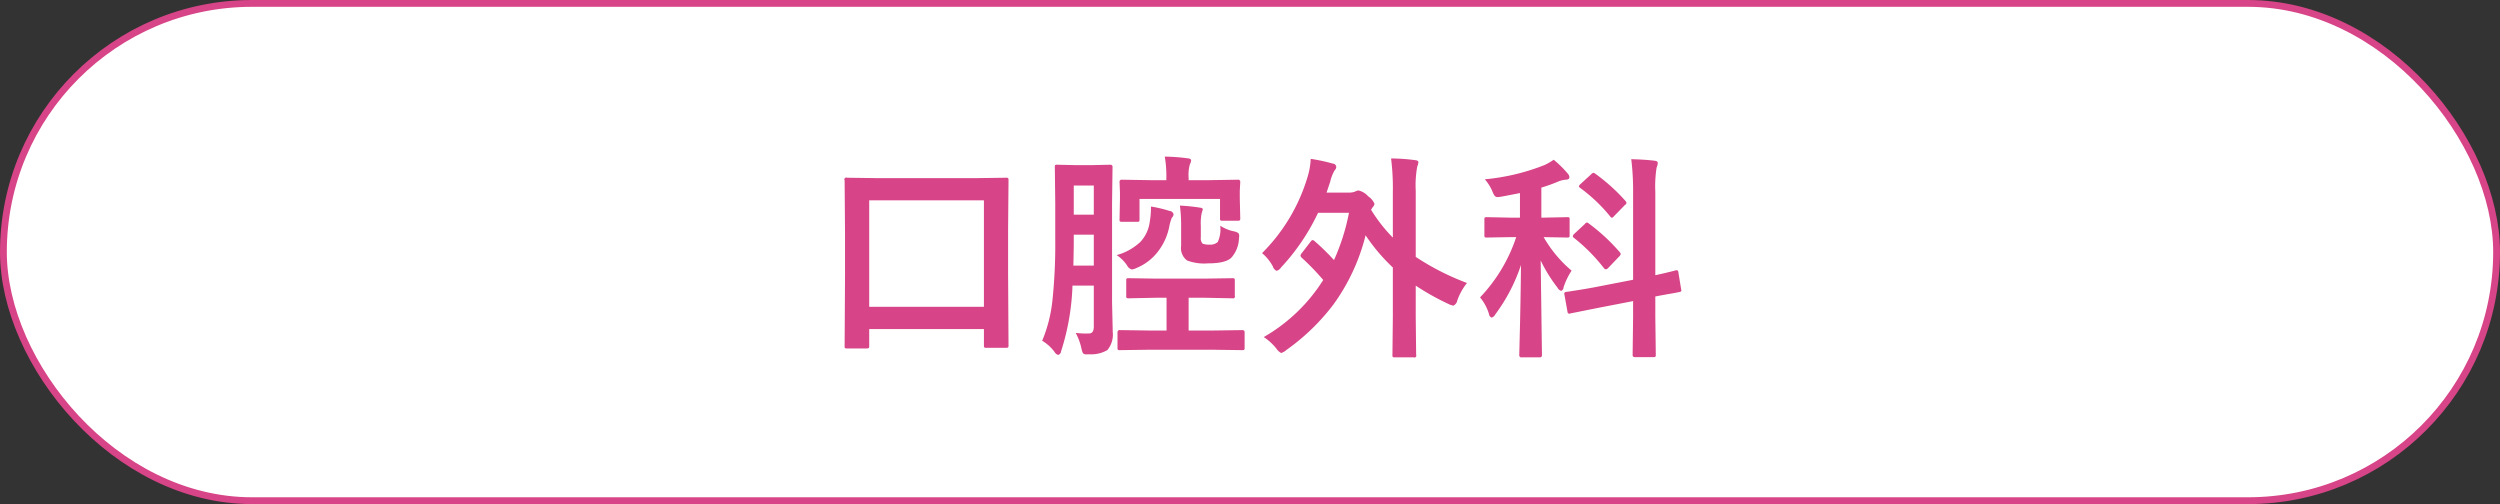
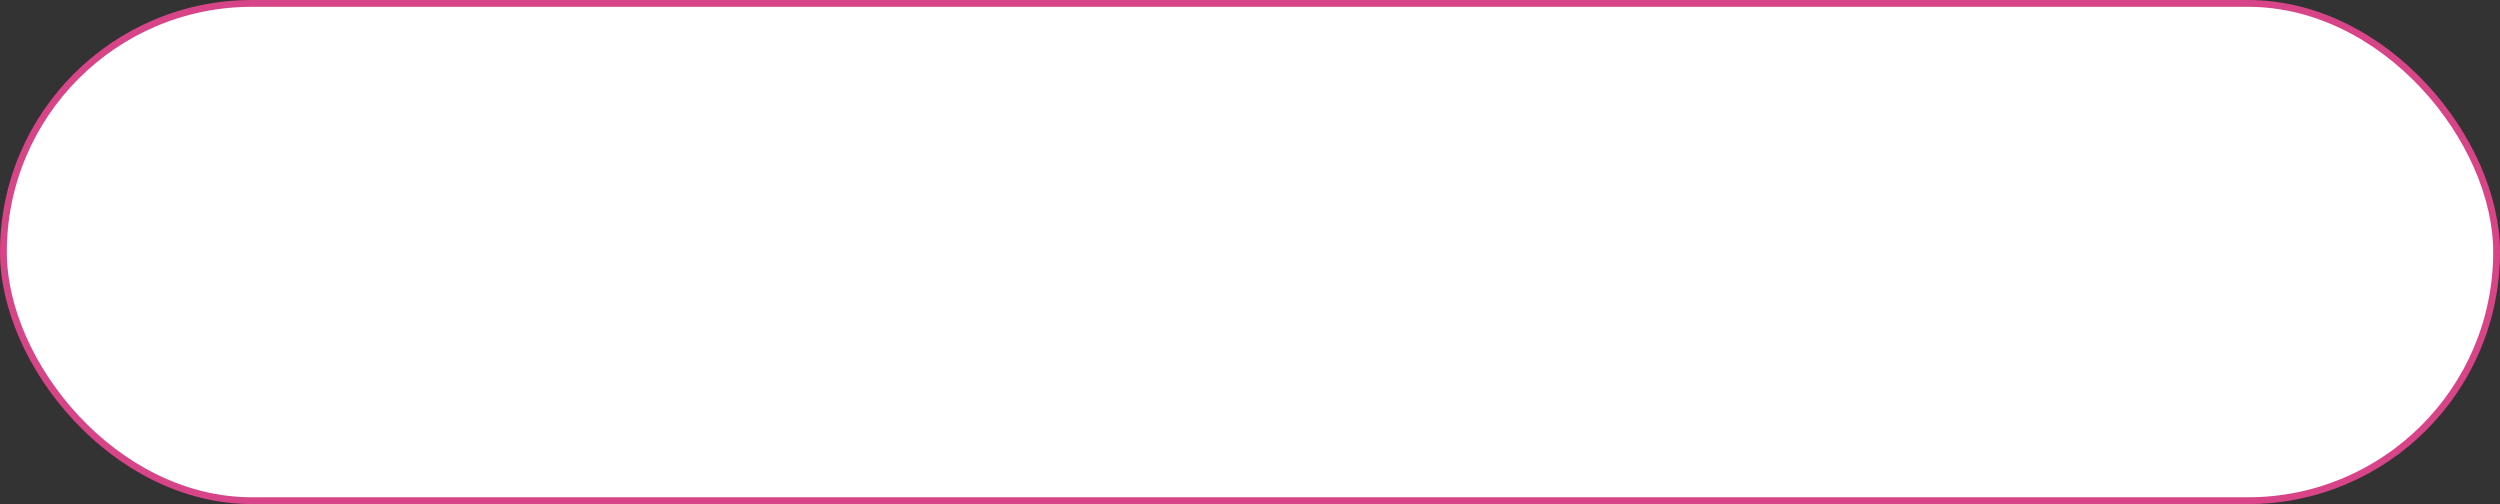
<svg xmlns="http://www.w3.org/2000/svg" id="tit-口腔外科.svg" width="367" height="74" viewBox="0 0 367 74">
  <rect x="0" y="0" width="367" height="74" fill="#333333" stroke="none" />
  <defs>
    <style>
      .cls-1 {
        fill: #fff;
        stroke: #d74487;
        stroke-width: 1px;
      }

      .cls-2 {
        fill: #d74487;
        fill-rule: evenodd;
      }
    </style>
  </defs>
  <rect id="ボタンボックス" class="cls-1" x="0.5" y="0.5" width="366" height="73" rx="36.5" ry="36.5" />
-   <path id="tit-口腔外科" class="cls-2" d="M1162.02,1203.6a0.354,0.354,0,0,0,.08-0.29v-2.5h16.84v2.4a0.522,0.522,0,0,0,.05.28,0.406,0.406,0,0,0,.29.07h2.89a0.587,0.587,0,0,0,.3-0.05,0.366,0.366,0,0,0,.08-0.3l-0.06-10.44v-6.76l0.06-7.03a0.686,0.686,0,0,0-.05-0.32,0.465,0.465,0,0,0-.33-0.07l-4.39.06h-14.53l-4.4-.06a0.278,0.278,0,0,0-.36.39l0.06,7.87v5.92l-0.06,10.54a0.606,0.606,0,0,0,.04.28,0.455,0.455,0,0,0,.3.06h2.88a0.635,0.635,0,0,0,.31-0.05h0Zm16.92-21.69v15.63H1162.1v-15.63h16.84Zm14.3,21.68a3.584,3.584,0,0,0,.23.75,0.7,0.7,0,0,0,.56.18l0.43-.01a4.726,4.726,0,0,0,2.59-.61,3.52,3.52,0,0,0,.8-2.66l-0.1-4.4v-14.57l0.07-5.23a0.306,0.306,0,0,0-.33-0.36l-2.64.06h-2.53l-2.63-.06a0.522,0.522,0,0,0-.28.05,0.452,0.452,0,0,0-.06.31l0.06,5.23v5.25a78.89,78.89,0,0,1-.41,9.05,20.836,20.836,0,0,1-1.51,5.95,6.21,6.21,0,0,1,1.83,1.66,0.815,0.815,0,0,0,.54.42,0.617,0.617,0,0,0,.41-0.54,35.146,35.146,0,0,0,1.67-9.63h3.13v6.02c0,0.66-.23,1-0.68,1-0.19.01-.4,0.01-0.61,0.01a12.181,12.181,0,0,1-1.37-.09,8.456,8.456,0,0,1,.83,2.22h0Zm-1.11-15.94v-0.7h2.94v4.54h-3q0.06-2.37.06-3.84h0Zm2.94-3.64h-2.94v-4.27h2.94v4.27Zm17.46,19.83,4.33,0.06a0.522,0.522,0,0,0,.28-0.05,0.406,0.406,0,0,0,.07-0.29v-2.29a0.3,0.3,0,0,0-.35-0.31l-4.33.06h-3.54v-4.81h2.39l4.03,0.08a0.276,0.276,0,0,0,.36-0.36v-2.25a0.522,0.522,0,0,0-.05-0.28,0.452,0.452,0,0,0-.31-0.06l-4.03.06h-7.19l-3.97-.06a0.649,0.649,0,0,0-.31.04,0.366,0.366,0,0,0-.08.3v2.25a0.587,0.587,0,0,0,.05.3,0.565,0.565,0,0,0,.34.06l3.97-.08h1.56v4.81h-2.53l-4.31-.06a0.3,0.3,0,0,0-.36.31v2.29a0.575,0.575,0,0,0,.05.28,0.452,0.452,0,0,0,.31.06l4.31-.06h9.31Zm-3.54-24.89v-0.39a5.616,5.616,0,0,1,.18-1.93,1.913,1.913,0,0,0,.19-0.56q0-.285-0.51-0.33a28.01,28.01,0,0,0-3.36-.25,16.8,16.8,0,0,1,.23,3.16v0.3h-2.25l-4.28-.07a0.292,0.292,0,0,0-.34.32l0.06,1.57v0.89l-0.06,3.05a0.554,0.554,0,0,0,.04.28,0.42,0.42,0,0,0,.3.07h2.23a0.587,0.587,0,0,0,.3-0.05,0.436,0.436,0,0,0,.06-0.3v-3.01h11.82v2.84a0.652,0.652,0,0,0,.04.3,0.436,0.436,0,0,0,.3.06h2.28a0.522,0.522,0,0,0,.28-0.05,0.435,0.435,0,0,0,.07-0.31l-0.07-2.94v-1.06l0.07-1.34a0.3,0.3,0,0,0-.36-0.32l-4.29.07h-2.93Zm-1.1,6.68v2.97a2.261,2.261,0,0,0,.88,2.14,7.157,7.157,0,0,0,3.09.42c1.68,0,2.81-.27,3.39-0.82a4.47,4.47,0,0,0,1.13-2.82,3.007,3.007,0,0,0,.03-0.39,0.558,0.558,0,0,0-.14-0.42,1.722,1.722,0,0,0-.63-0.25,5.576,5.576,0,0,1-2.01-.83,4.48,4.48,0,0,1-.36,2.39,1.6,1.6,0,0,1-1.2.39,2.487,2.487,0,0,1-1.04-.15,1.209,1.209,0,0,1-.25-0.94v-1.69a7.468,7.468,0,0,1,.13-1.86,5.465,5.465,0,0,0,.16-0.54c0-.14-0.15-0.22-0.43-0.25a27.136,27.136,0,0,0-2.93-.3,22.361,22.361,0,0,1,.18,2.95h0Zm-7.93,5.85a1.108,1.108,0,0,0,.71.58,2.747,2.747,0,0,0,.74-0.25,7.563,7.563,0,0,0,2.95-2.22,8.733,8.733,0,0,0,1.81-3.93,6.373,6.373,0,0,1,.36-1.21,0.706,0.706,0,0,0,.25-0.49,0.671,0.671,0,0,0-.61-0.5,18.46,18.46,0,0,0-2.71-.64v0.33a12.153,12.153,0,0,1-.18,1.94,5.334,5.334,0,0,1-1.34,2.89,8.227,8.227,0,0,1-3.52,1.97,5.2,5.2,0,0,1,1.54,1.53h0Zm27.23-3.74a0.483,0.483,0,0,0-.28.22l-1.31,1.7a0.693,0.693,0,0,0-.19.38,0.589,0.589,0,0,0,.19.3,35.9,35.9,0,0,1,3.15,3.26,25.024,25.024,0,0,1-8.73,8.38,7.936,7.936,0,0,1,1.86,1.7,1.842,1.842,0,0,0,.7.64,2.033,2.033,0,0,0,.77-0.45,31.277,31.277,0,0,0,6.89-6.66,29.391,29.391,0,0,0,4.73-10.17,26.979,26.979,0,0,0,4,4.73v7.27l-0.06,5.56a0.494,0.494,0,0,0,.05.3,0.42,0.42,0,0,0,.29.06h2.78a0.272,0.272,0,0,0,.36-0.36l-0.06-5.56v-4.61a36.661,36.661,0,0,0,4.8,2.69,2.724,2.724,0,0,0,.73.25,1.071,1.071,0,0,0,.58-0.8,9.082,9.082,0,0,1,1.41-2.53,37.249,37.249,0,0,1-7.52-3.83v-9.69a15.227,15.227,0,0,1,.22-3.56,2.609,2.609,0,0,0,.17-0.64c0-.18-0.16-0.28-0.48-0.31a27.755,27.755,0,0,0-3.53-.25,34.4,34.4,0,0,1,.26,4.86v6.76a22.761,22.761,0,0,1-3.2-4.09l0.19-.31a1.152,1.152,0,0,0,.32-0.55,2.465,2.465,0,0,0-.93-1.11,2.719,2.719,0,0,0-1.41-.86,0.972,0.972,0,0,0-.44.13,2.121,2.121,0,0,1-.97.18h-3.29l0.54-1.62a5.92,5.92,0,0,1,.64-1.64,0.72,0.72,0,0,0,.24-0.55,0.529,0.529,0,0,0-.49-0.44,26.4,26.4,0,0,0-3.26-.7,10.217,10.217,0,0,1-.42,2.52,26.43,26.43,0,0,1-6.72,11.32,6.542,6.542,0,0,1,1.59,1.96,1.014,1.014,0,0,0,.55.64,1.16,1.16,0,0,0,.64-0.49,31.2,31.2,0,0,0,5.44-8.03h4.54a31.184,31.184,0,0,1-2.2,6.94,33.853,33.853,0,0,0-2.81-2.75,0.636,0.636,0,0,0-.33-0.19h0Zm34.09-11.03a31.483,31.483,0,0,1-8.81,2.11,6.572,6.572,0,0,1,1.1,1.74,3.428,3.428,0,0,0,.32.65,0.53,0.53,0,0,0,.46.22,5.609,5.609,0,0,0,.65-0.08c1.12-.21,1.99-0.38,2.63-0.51v3.61h-1.35l-3.53-.07a0.548,0.548,0,0,0-.28.05,0.471,0.471,0,0,0-.06.31v2.27a0.535,0.535,0,0,0,.05.3,0.42,0.42,0,0,0,.29.06l3.53-.06h0.8a23.543,23.543,0,0,1-5.31,8.85,6.75,6.75,0,0,1,1.31,2.43,0.674,0.674,0,0,0,.39.54,0.987,0.987,0,0,0,.56-0.51,25.452,25.452,0,0,0,3.75-7.22q-0.045,5.115-.2,11.11c-0.03,1.31-.05,2.02-0.05,2.14a0.293,0.293,0,0,0,.35.31h2.62a0.3,0.3,0,0,0,.36-0.31l-0.19-13.92a21.82,21.82,0,0,0,2.46,3.98,0.989,0.989,0,0,0,.54.49,0.556,0.556,0,0,0,.36-0.52,10.309,10.309,0,0,1,1.18-2.45,18.3,18.3,0,0,1-4.1-4.92l3.46,0.06a0.567,0.567,0,0,0,.29-0.05,0.491,0.491,0,0,0,.06-0.31v-2.27a0.6,0.6,0,0,0-.04-0.29,0.4,0.4,0,0,0-.31-0.07l-3.52.07h-0.28v-4.41a23.1,23.1,0,0,0,2.45-.88,3.842,3.842,0,0,1,1.1-.28q0.57,0,.57-0.39a0.967,0.967,0,0,0-.29-0.56,15.126,15.126,0,0,0-2.02-1.98,8.839,8.839,0,0,1-1.3.76h0Zm4.41,18.45c-0.79.13-1.21,0.19-1.25,0.19a0.3,0.3,0,0,0-.31.22,0.879,0.879,0,0,0,.03.2l0.44,2.44a0.354,0.354,0,0,0,.23.35,1.174,1.174,0,0,0,.16-0.04l4.09-.82,5.16-1v2.34l-0.07,5.53a0.3,0.3,0,0,0,.32.36h2.72a0.567,0.567,0,0,0,.29-0.05,0.474,0.474,0,0,0,.07-0.31l-0.07-5.56v-2.99c0.86-.16,1.65-0.31,2.38-0.43q1.065-.195,1.11-0.21c0.23-.04.34-0.11,0.34-0.22a0.636,0.636,0,0,0-.03-0.15l-0.41-2.5a0.374,0.374,0,0,0-.2-0.35c-0.03,0-.08.01-0.16,0.02-0.04.01-.12,0.03-0.23,0.06-0.28.08-.47,0.12-0.56,0.14-0.66.17-1.4,0.34-2.24,0.52v-12.27a17.665,17.665,0,0,1,.19-3.54,1.738,1.738,0,0,0,.17-0.68c0-.18-0.17-0.29-0.51-0.32-0.98-.12-2.11-0.19-3.38-0.22a38.056,38.056,0,0,1,.27,4.83v12.87l-5.71,1.11c-1.03.19-1.98,0.35-2.84,0.48h0Zm1.78-10a0.583,0.583,0,0,0-.31.22l-1.55,1.44a0.784,0.784,0,0,0-.23.36,0.46,0.46,0,0,0,.19.25,25.786,25.786,0,0,1,4.4,4.45,0.431,0.431,0,0,0,.28.16,0.632,0.632,0,0,0,.36-0.23l1.56-1.63a0.69,0.69,0,0,0,.25-0.39,0.481,0.481,0,0,0-.15-0.28,27.616,27.616,0,0,0-4.52-4.19,0.586,0.586,0,0,0-.28-0.16h0Zm0.94-7.29a0.617,0.617,0,0,0-.33.22l-1.53,1.4a0.846,0.846,0,0,0-.27.36,0.42,0.42,0,0,0,.21.25,23.682,23.682,0,0,1,4.4,4.19,0.513,0.513,0,0,0,.24.19,1.009,1.009,0,0,0,.34-0.28l1.56-1.6a0.476,0.476,0,0,0,.24-0.33,0.628,0.628,0,0,0-.16-0.28,27.123,27.123,0,0,0-4.45-4.01,0.523,0.523,0,0,0-.25-0.11h0Z" transform="translate(-1034.5 -1152.5)" />
</svg>